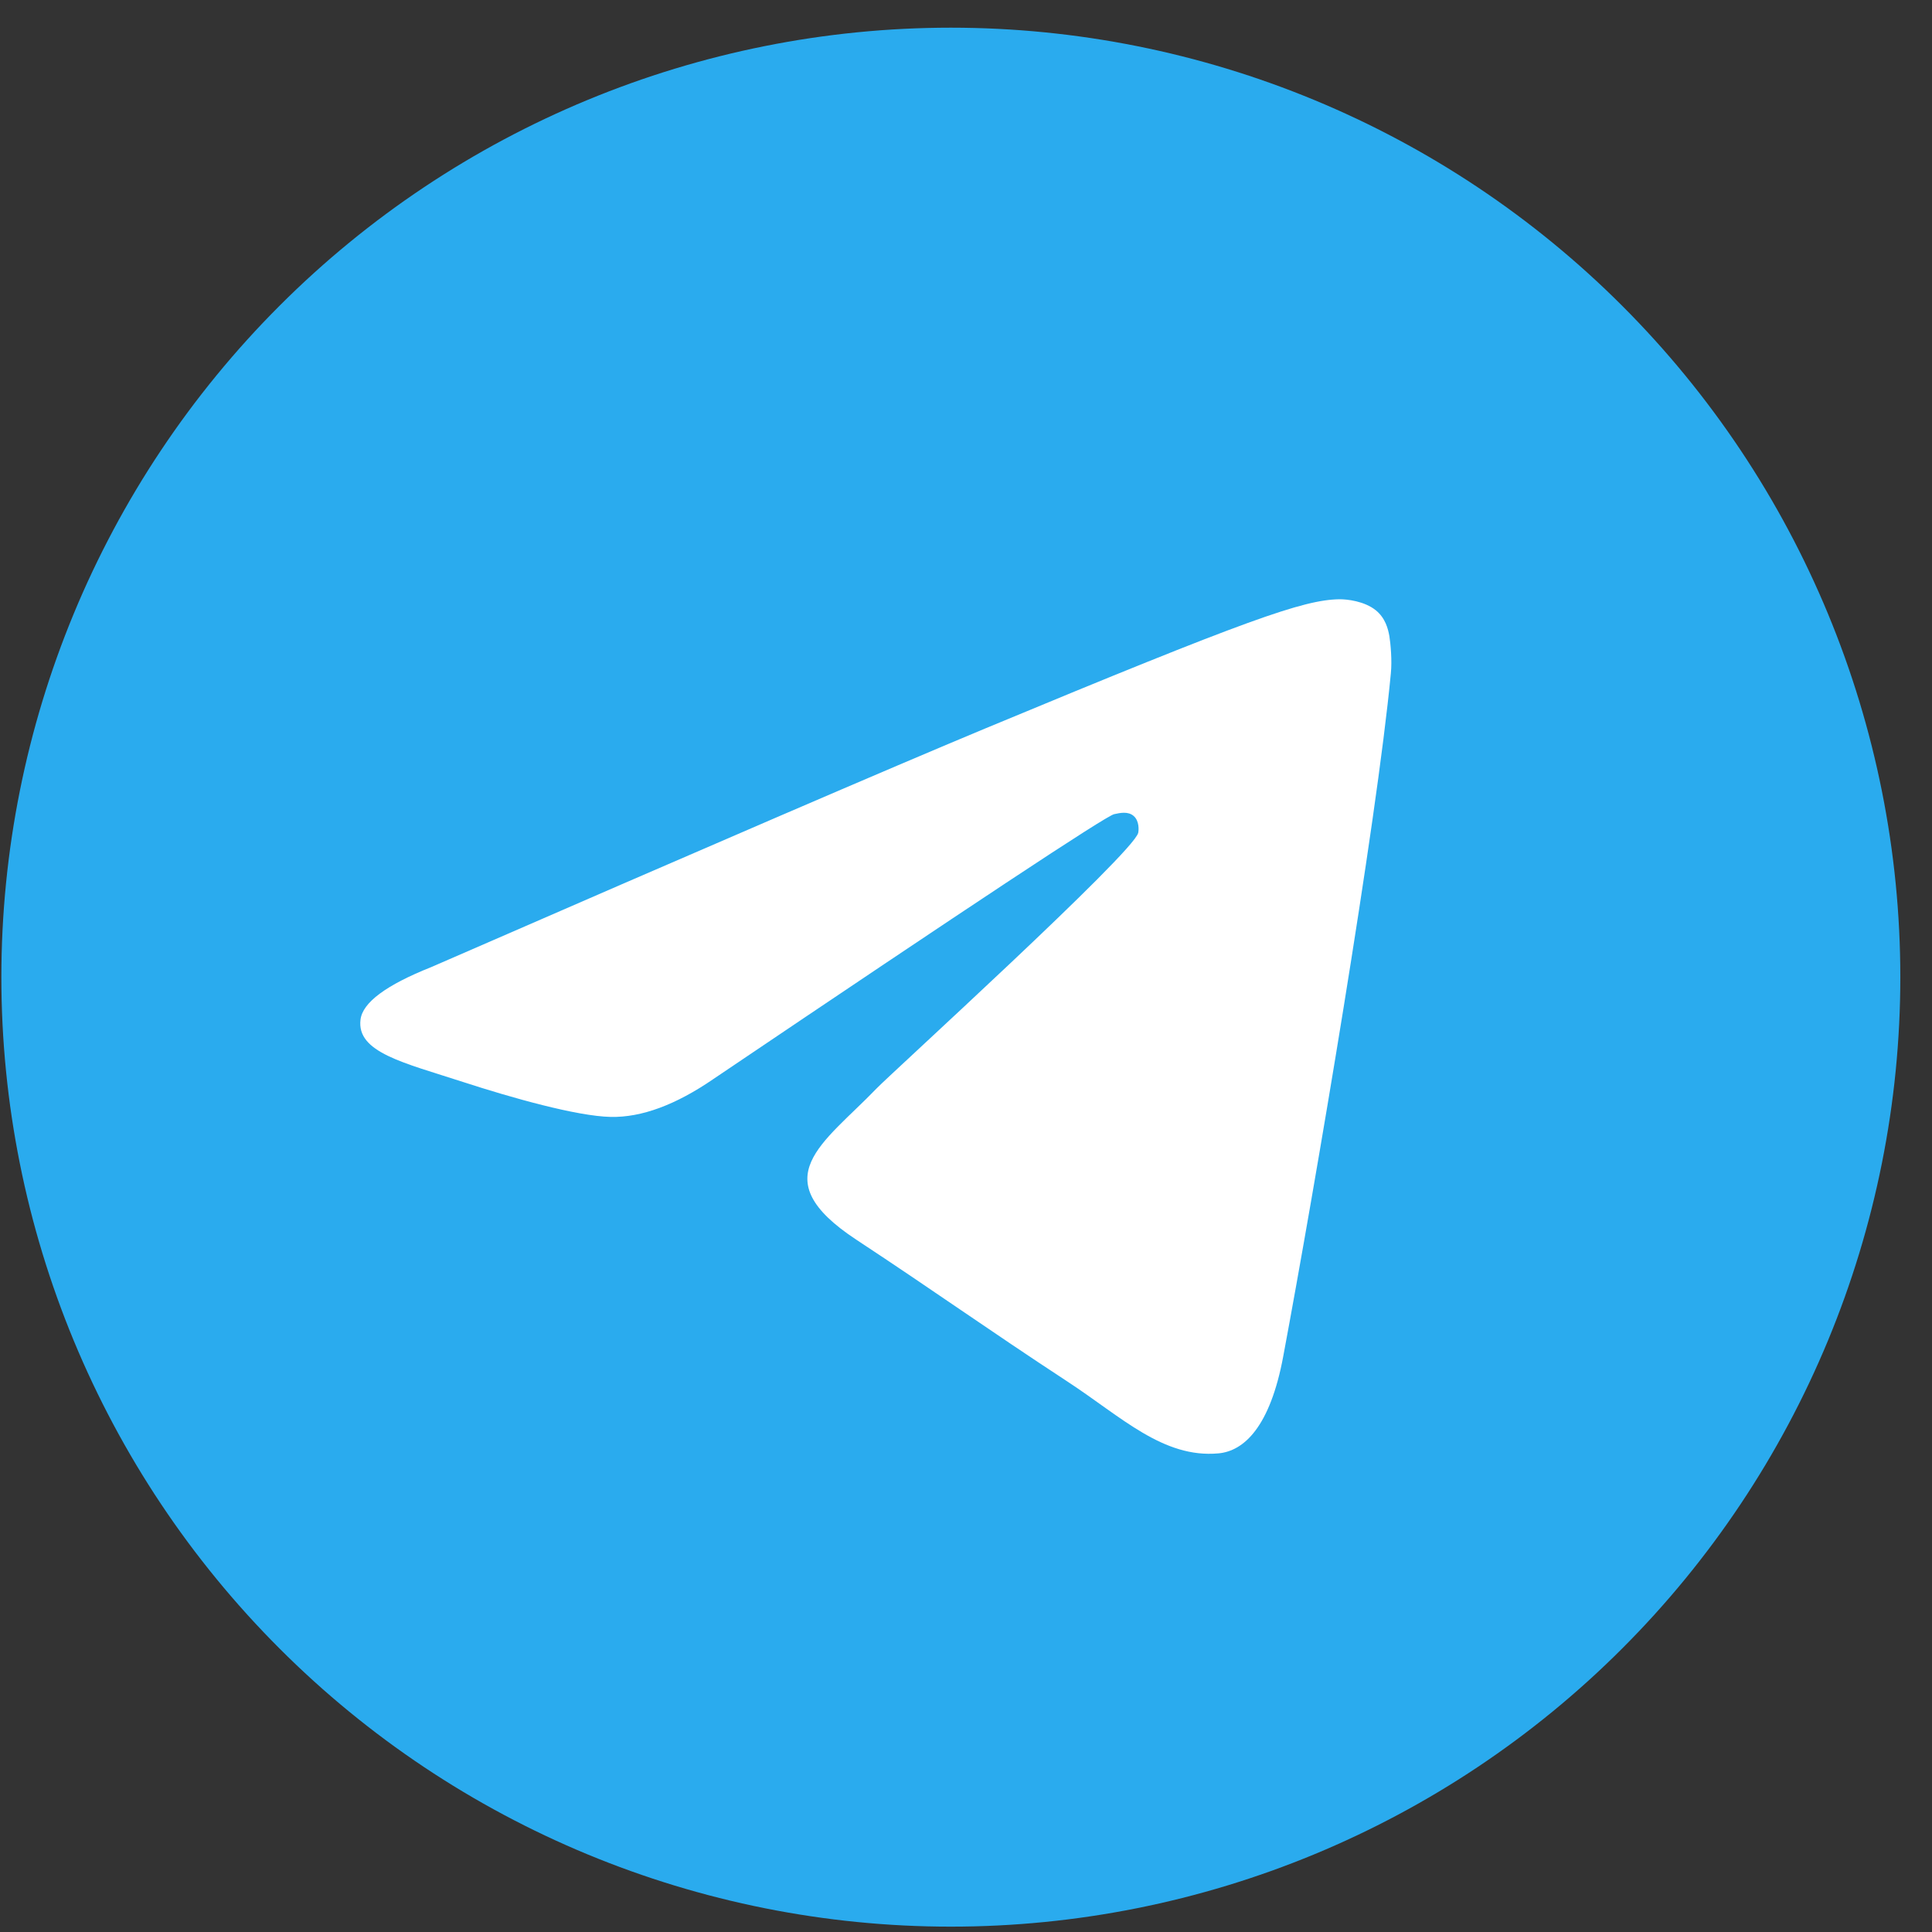
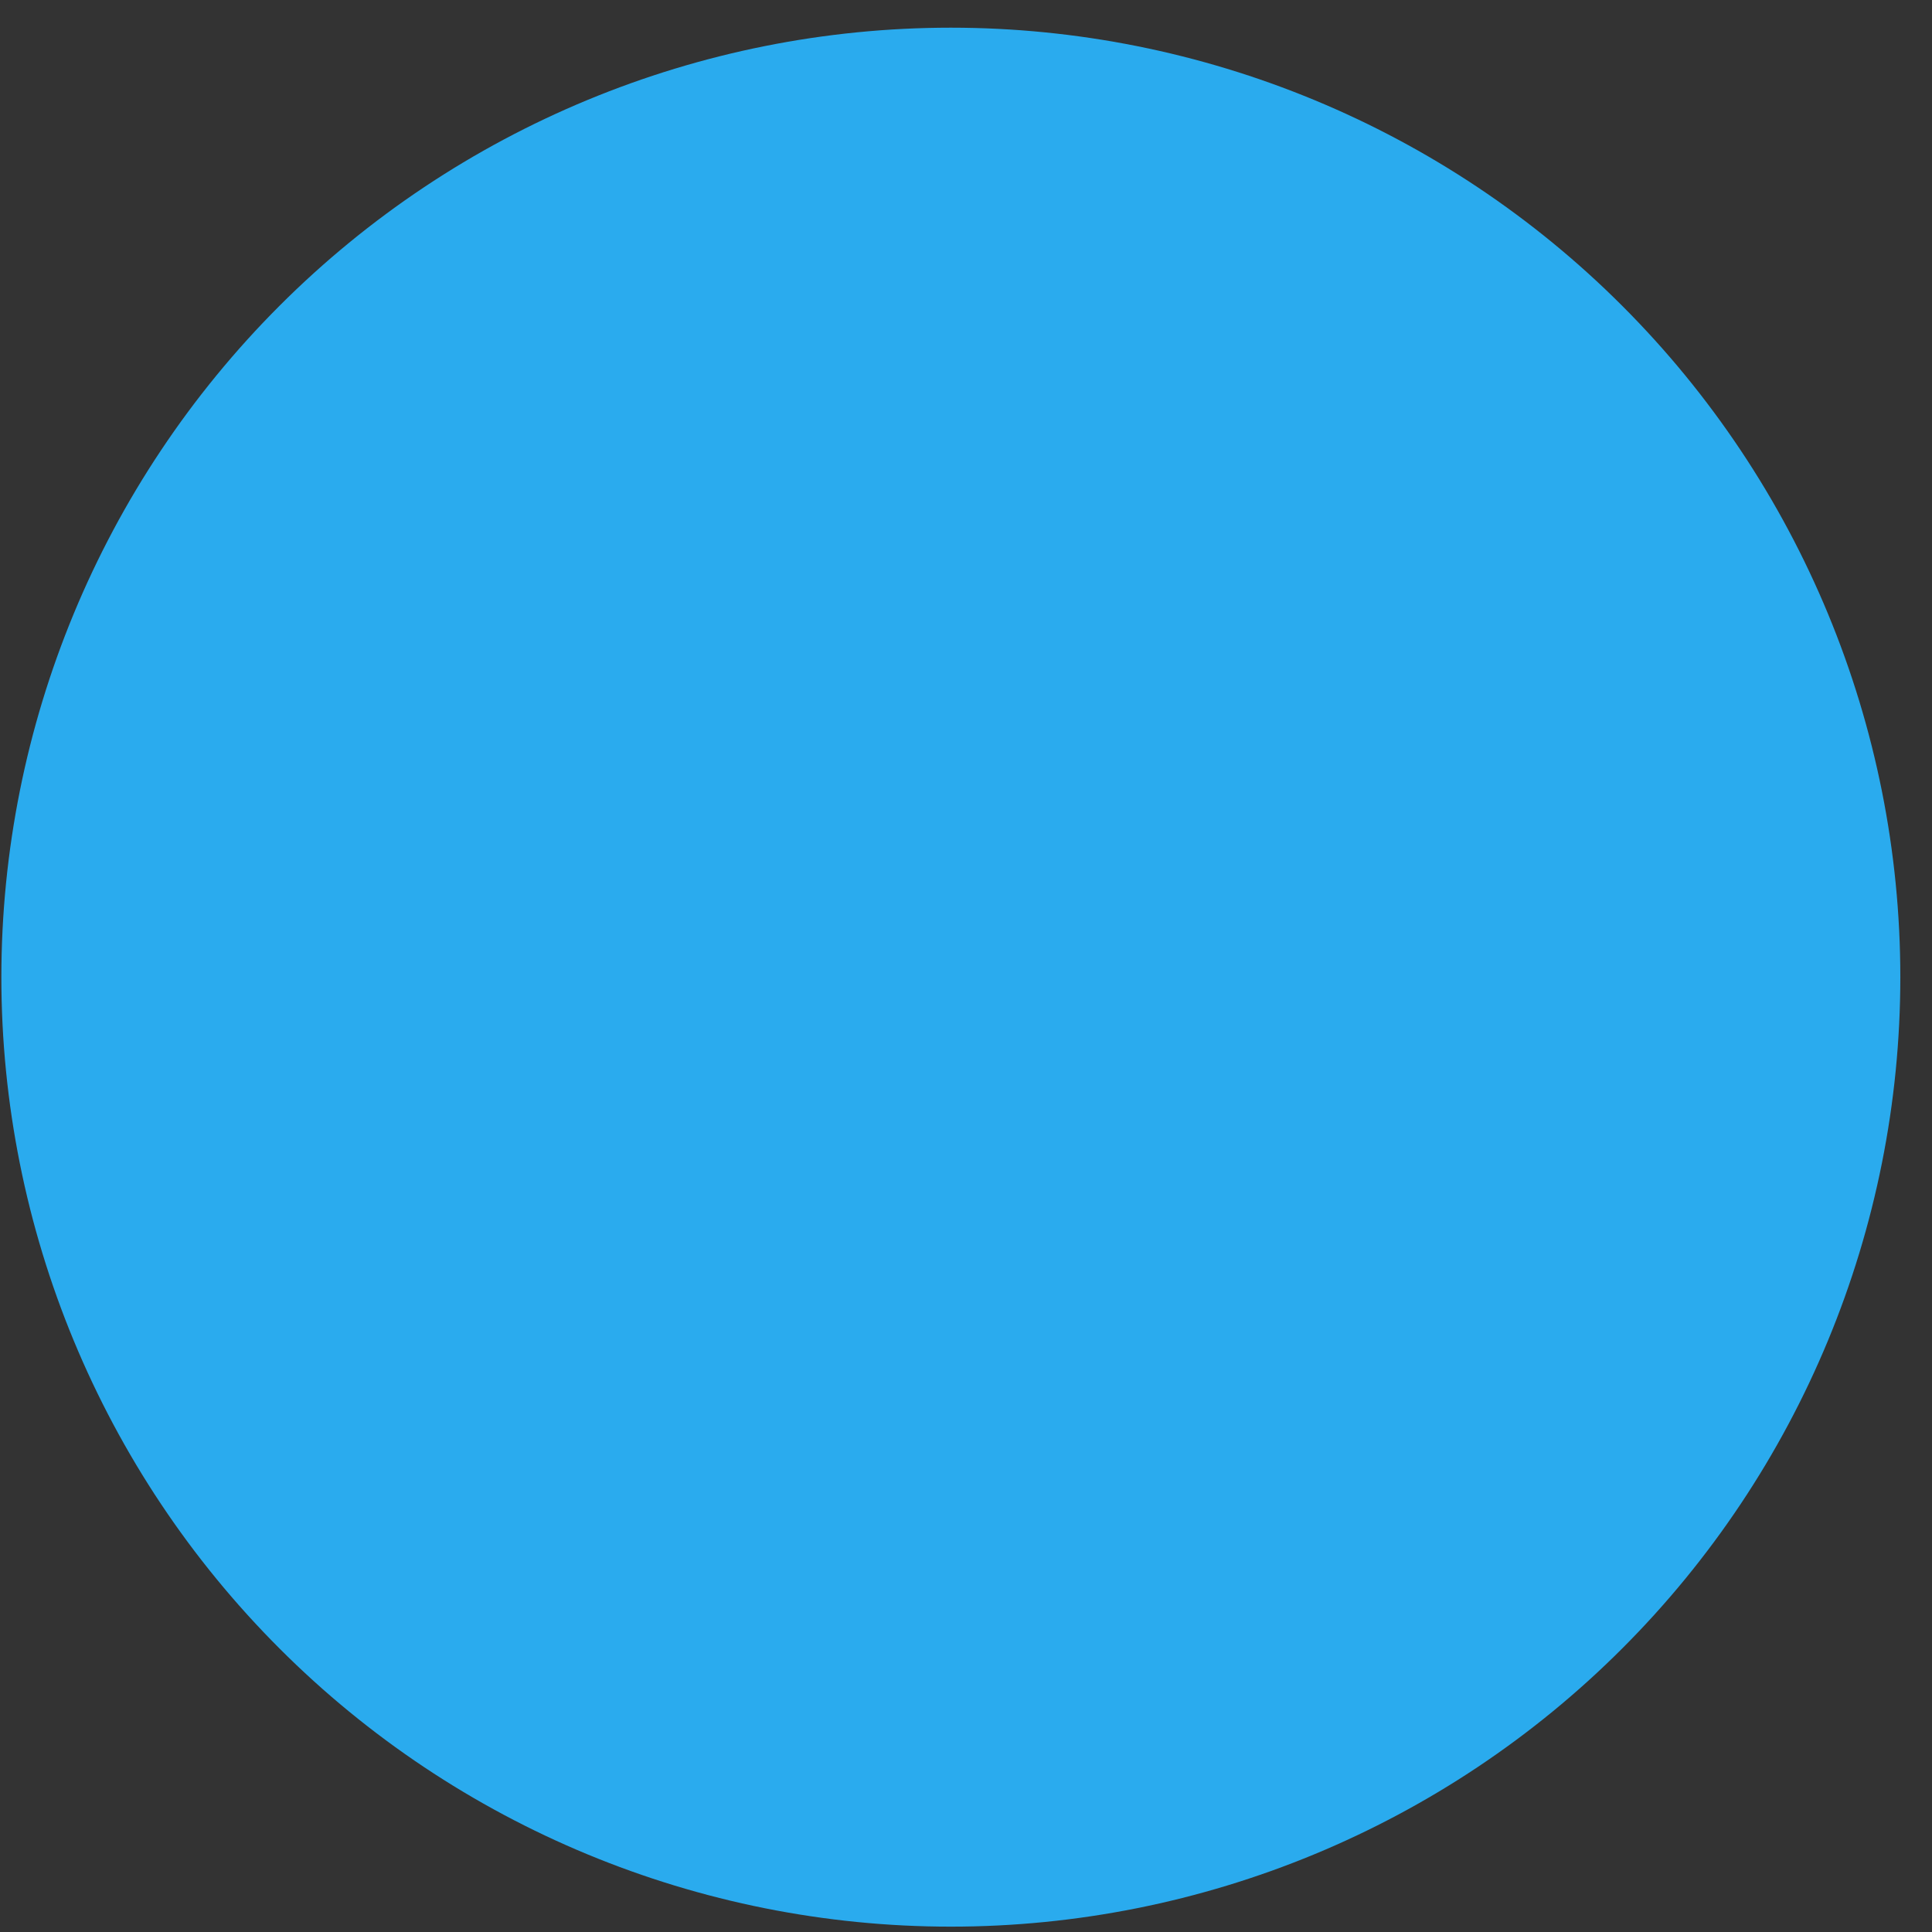
<svg xmlns="http://www.w3.org/2000/svg" width="61" height="61" viewBox="0 0 61 61" fill="none">
  <rect x="0" y="0" width="61" height="61" fill="#333333" stroke="none" />
  <path d="M30.021 0.874C22.073 0.874 14.442 4.034 8.826 9.654C3.204 15.277 0.045 22.901 0.043 30.852C0.043 38.8 3.205 46.431 8.826 52.05C14.442 57.671 22.073 60.831 30.021 60.831C37.97 60.831 45.601 57.671 51.217 52.05C56.838 46.431 60 38.8 60 30.852C60 22.905 56.838 15.274 51.217 9.654C45.601 4.034 37.97 0.874 30.021 0.874Z" fill="url(#paint0_linear_94_276)" />
-   <path d="M13.613 30.536C22.353 26.729 28.18 24.219 31.094 23.006C39.422 19.543 41.151 18.942 42.28 18.921C42.528 18.917 43.081 18.979 43.441 19.27C43.741 19.516 43.825 19.849 43.867 20.082C43.905 20.315 43.956 20.847 43.914 21.262C43.465 26.002 41.511 37.506 40.518 42.815C40.102 45.062 39.272 45.815 38.471 45.888C36.729 46.048 35.408 44.738 33.722 43.633C31.084 41.903 29.595 40.827 27.033 39.139C24.072 37.188 25.993 36.116 27.679 34.364C28.119 33.906 35.792 26.929 35.937 26.296C35.956 26.217 35.975 25.922 35.797 25.766C35.623 25.61 35.366 25.664 35.178 25.706C34.911 25.766 30.7 28.552 22.531 34.064C21.337 34.885 20.255 35.286 19.28 35.265C18.212 35.242 16.151 34.66 14.62 34.162C12.746 33.552 11.252 33.229 11.383 32.192C11.449 31.653 12.193 31.101 13.613 30.536Z" fill="white" />
  <defs>
    <linearGradient id="paint0_linear_94_276" x1="2997.89" y1="0.874" x2="2997.89" y2="5996.57" gradientUnits="userSpaceOnUse">
      <stop stop-color="#2AABEE" />
      <stop offset="1" stop-color="#229ED9" />
    </linearGradient>
  </defs>
</svg>